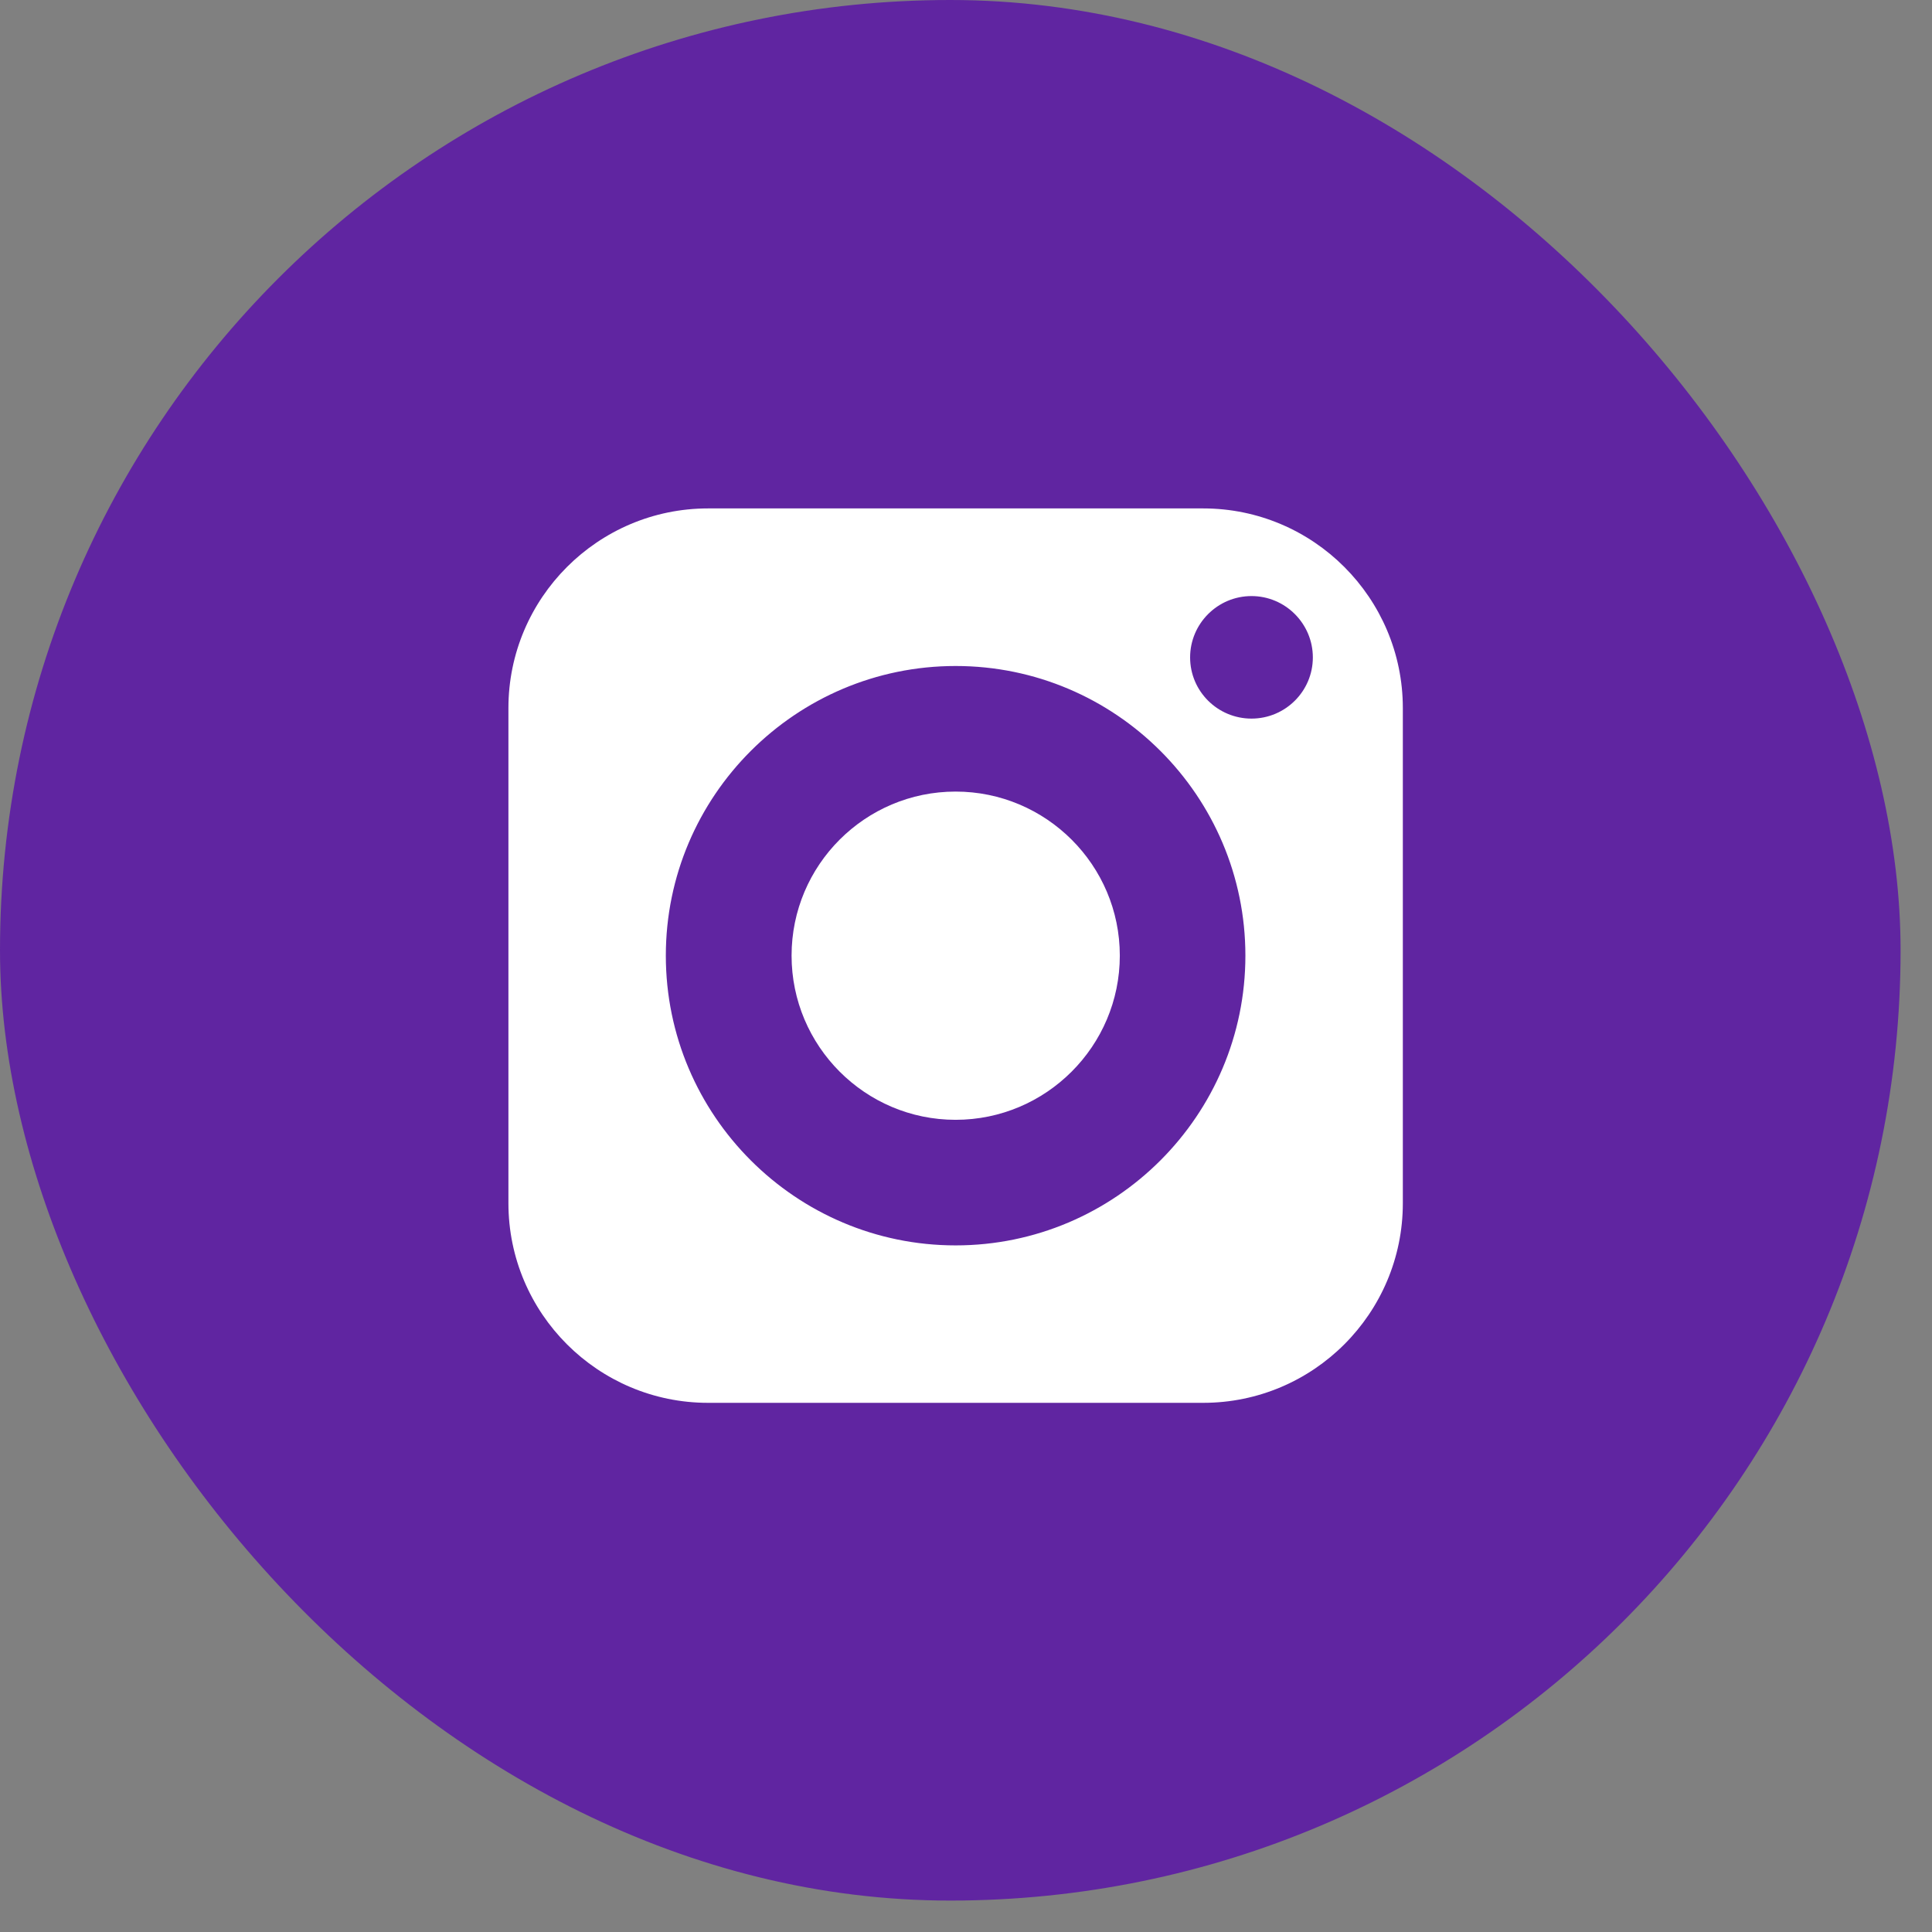
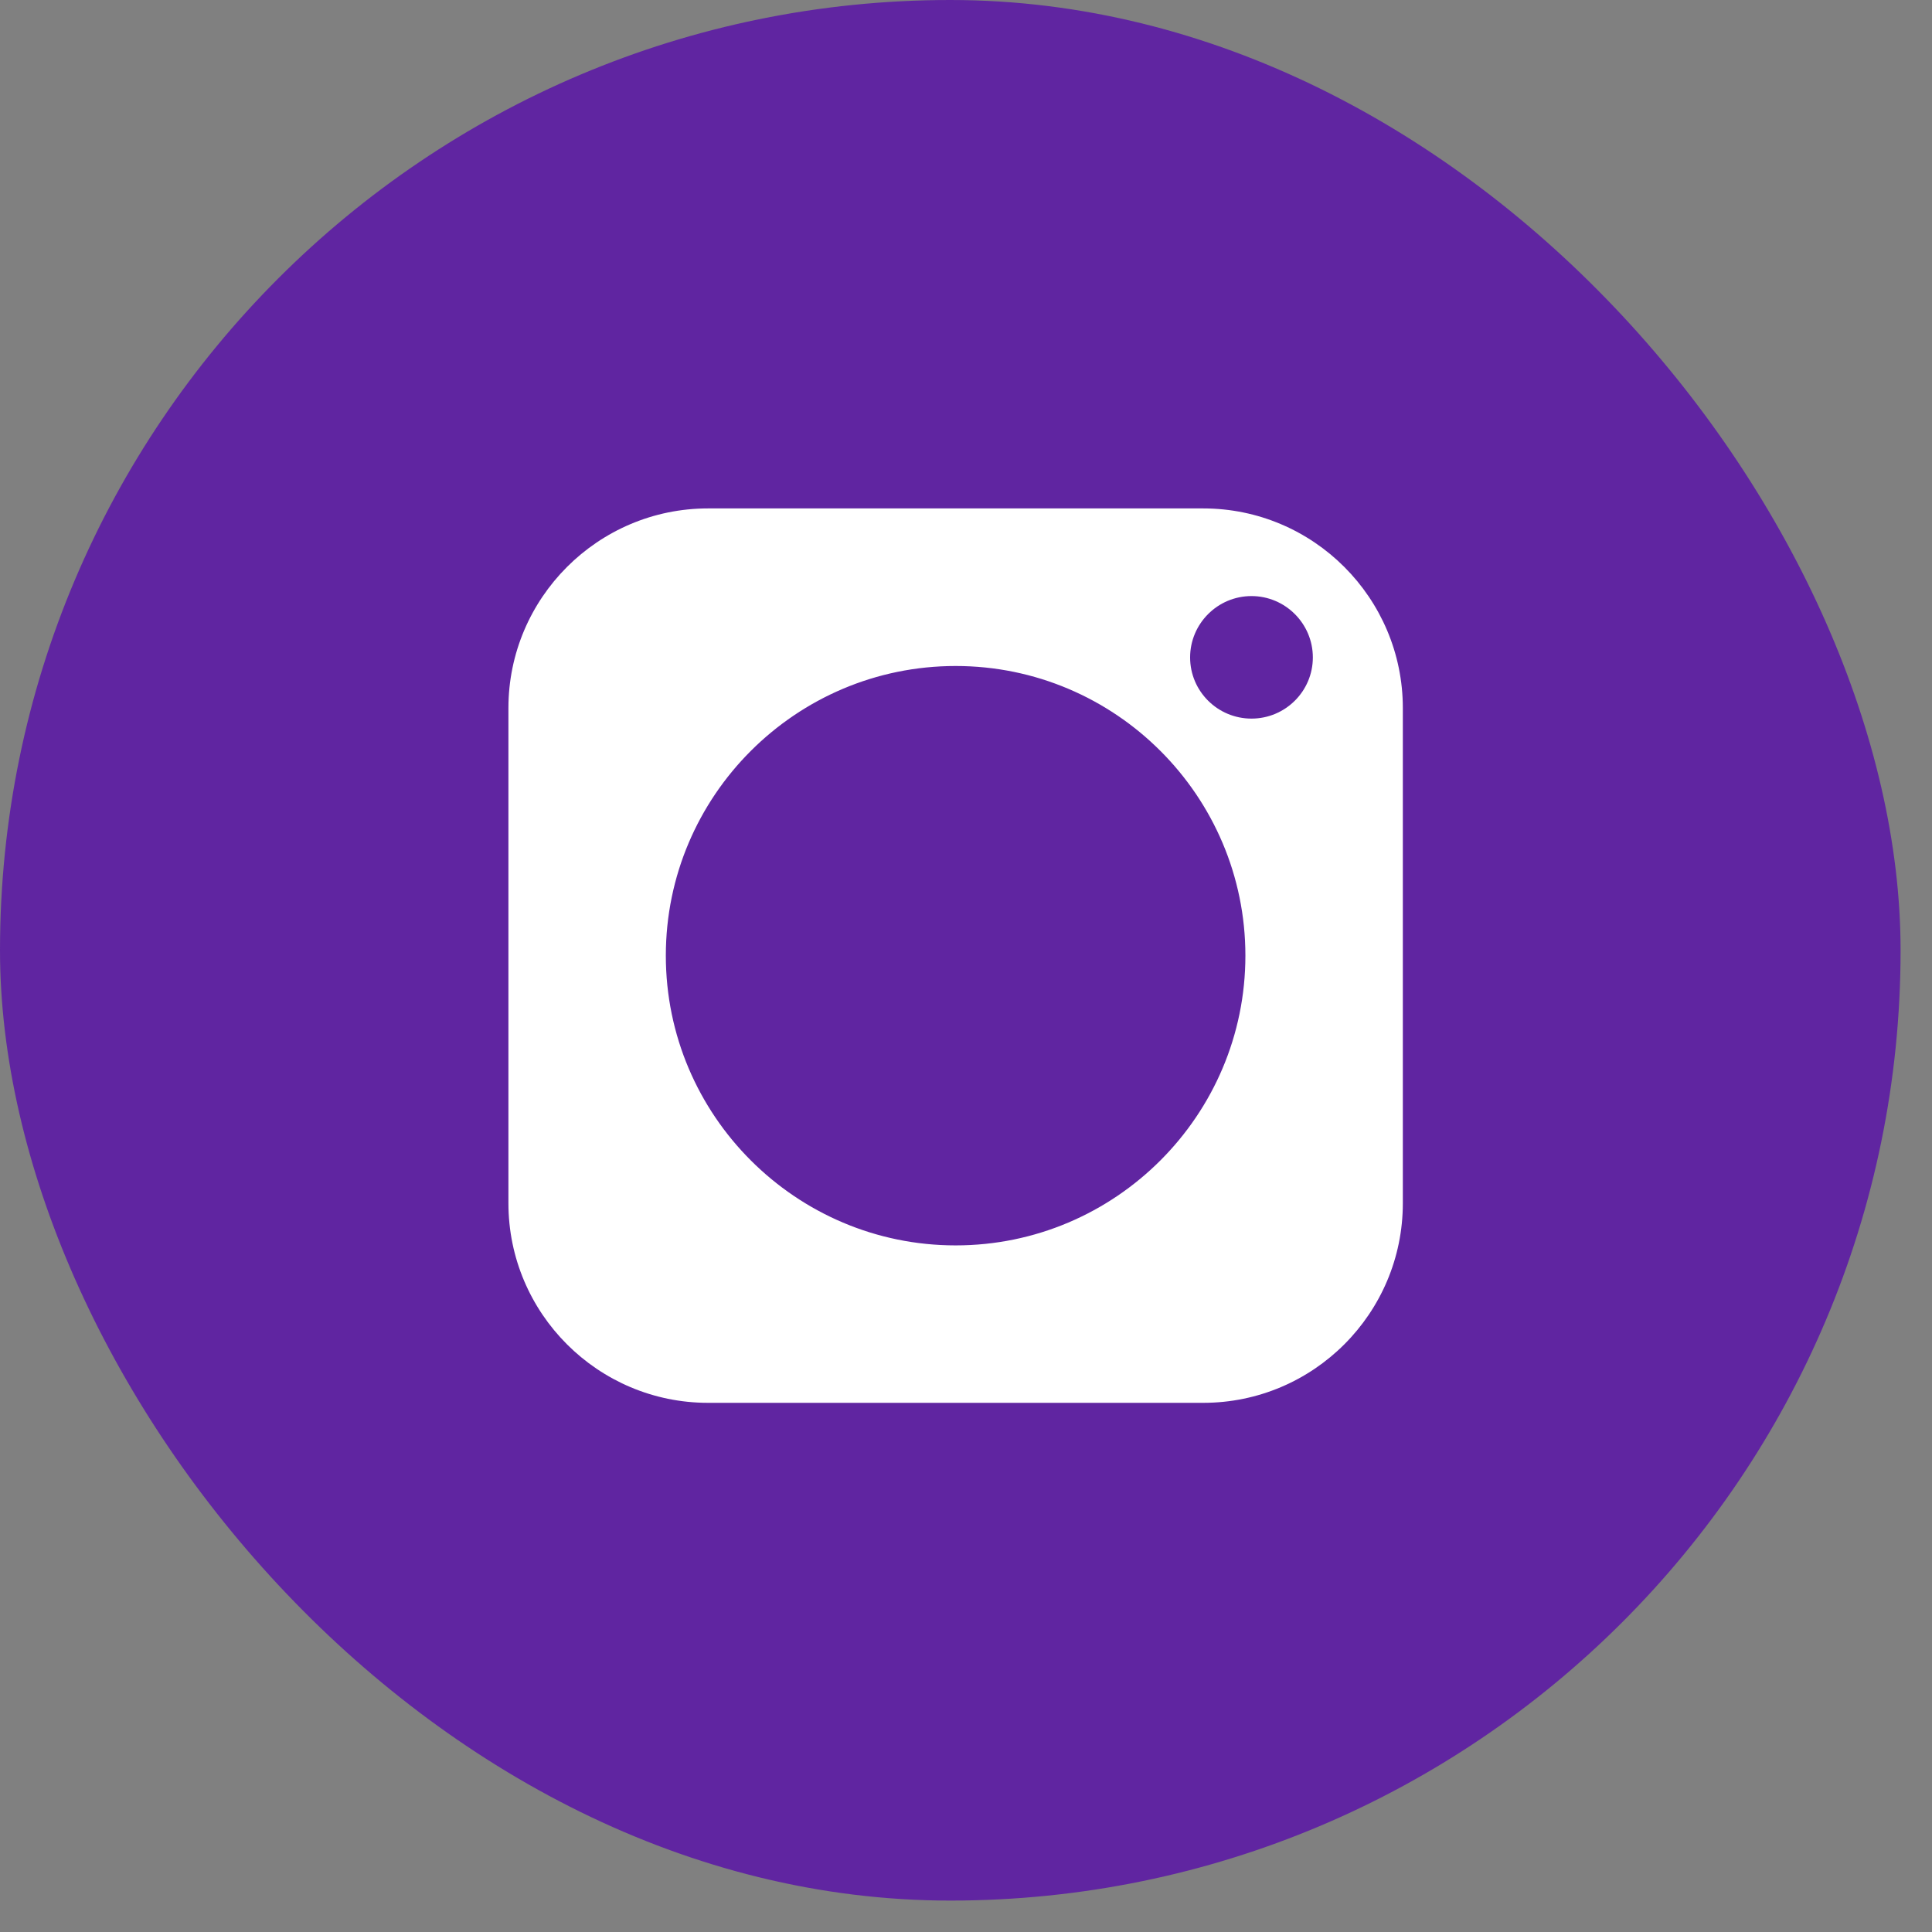
<svg xmlns="http://www.w3.org/2000/svg" fill="none" viewBox="0 0 57 57" height="57" width="57">
  <rect x="0" y="0" width="57" height="57" fill="#808080" stroke="none" />
  <rect fill="#6025A1" rx="28.037" height="56.073" width="56.073" />
-   <path fill="white" d="M28.193 23.354C25.523 23.354 23.354 25.523 23.354 28.193C23.354 30.863 25.523 33.038 28.193 33.038C30.863 33.038 33.038 30.863 33.038 28.193C33.038 25.523 30.863 23.354 28.193 23.354Z" />
  <path fill="white" d="M35.498 15H20.89C17.644 15 15 17.644 15 20.89V35.498C15 38.749 17.644 41.388 20.89 41.388H35.498C38.749 41.388 41.388 38.749 41.388 35.498V20.89C41.388 17.644 38.749 15 35.498 15ZM28.194 36.743C23.481 36.743 19.644 32.907 19.644 28.194C19.644 23.481 23.481 19.649 28.194 19.649C32.907 19.649 36.743 23.481 36.743 28.194C36.743 32.907 32.907 36.743 28.194 36.743ZM36.923 21.201C35.925 21.201 35.112 20.394 35.112 19.396C35.112 18.399 35.925 17.586 36.923 17.586C37.92 17.586 38.733 18.399 38.733 19.396C38.733 20.394 37.92 21.201 36.923 21.201Z" />
</svg>